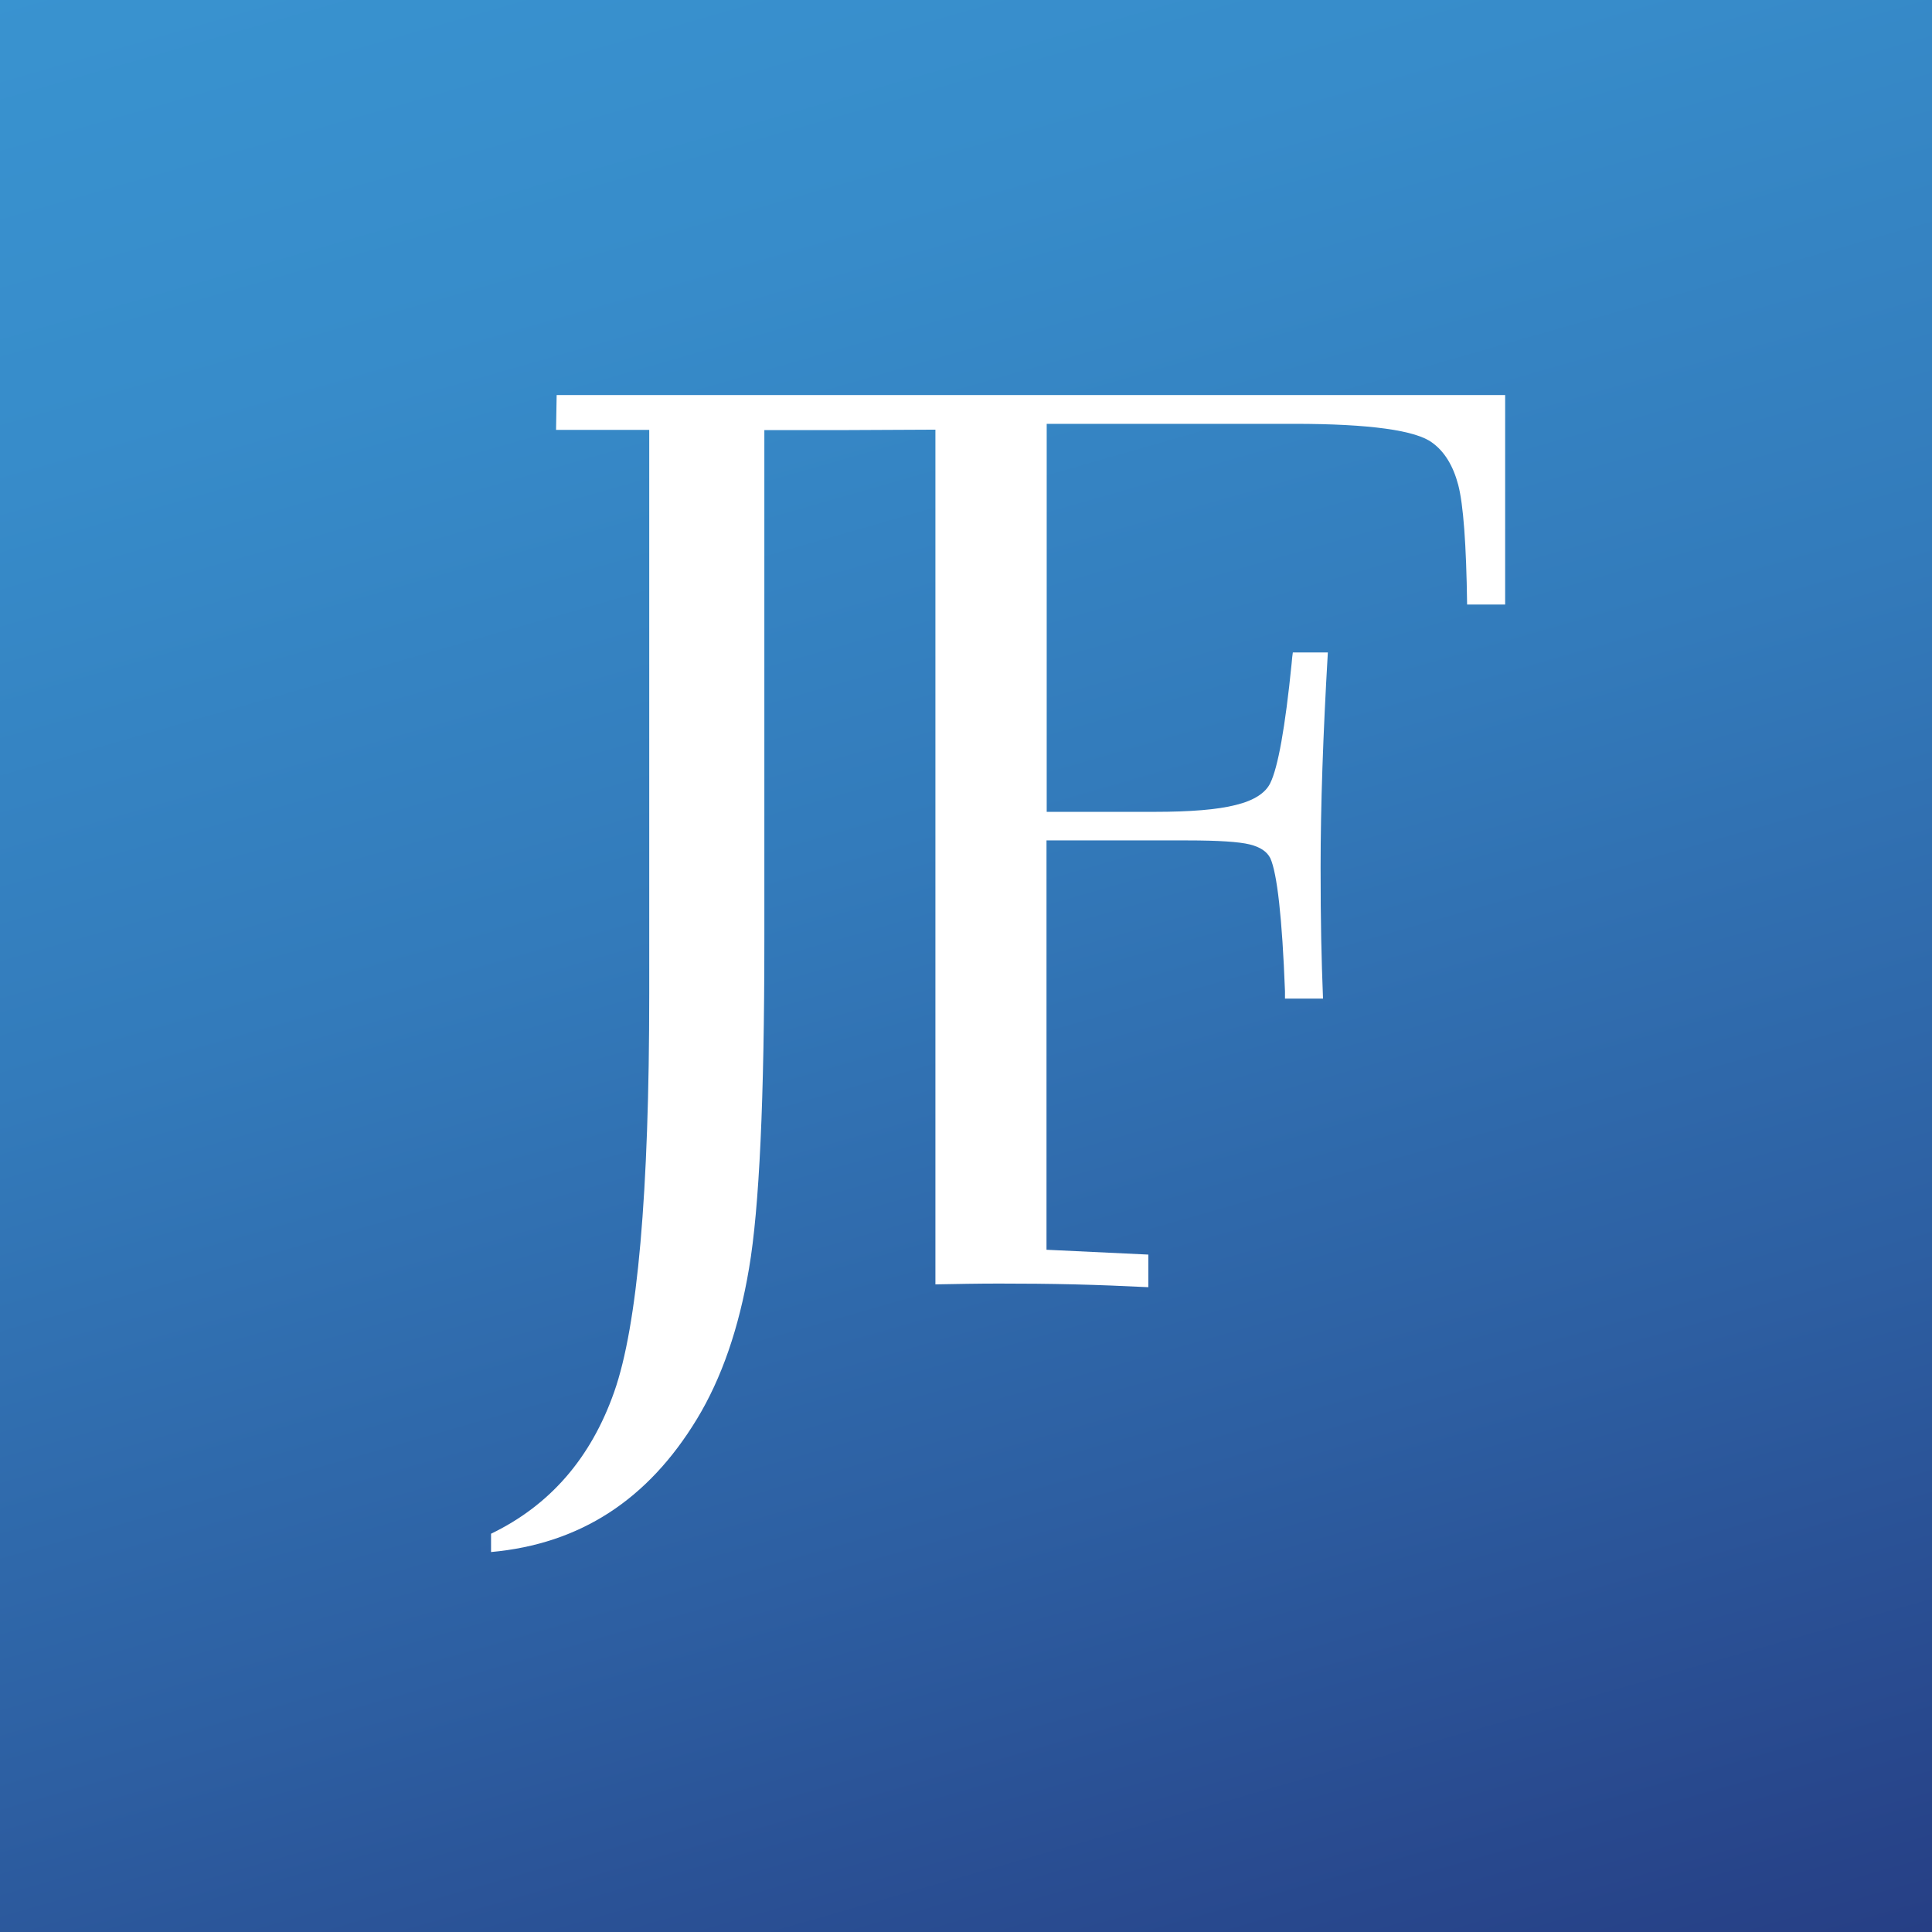
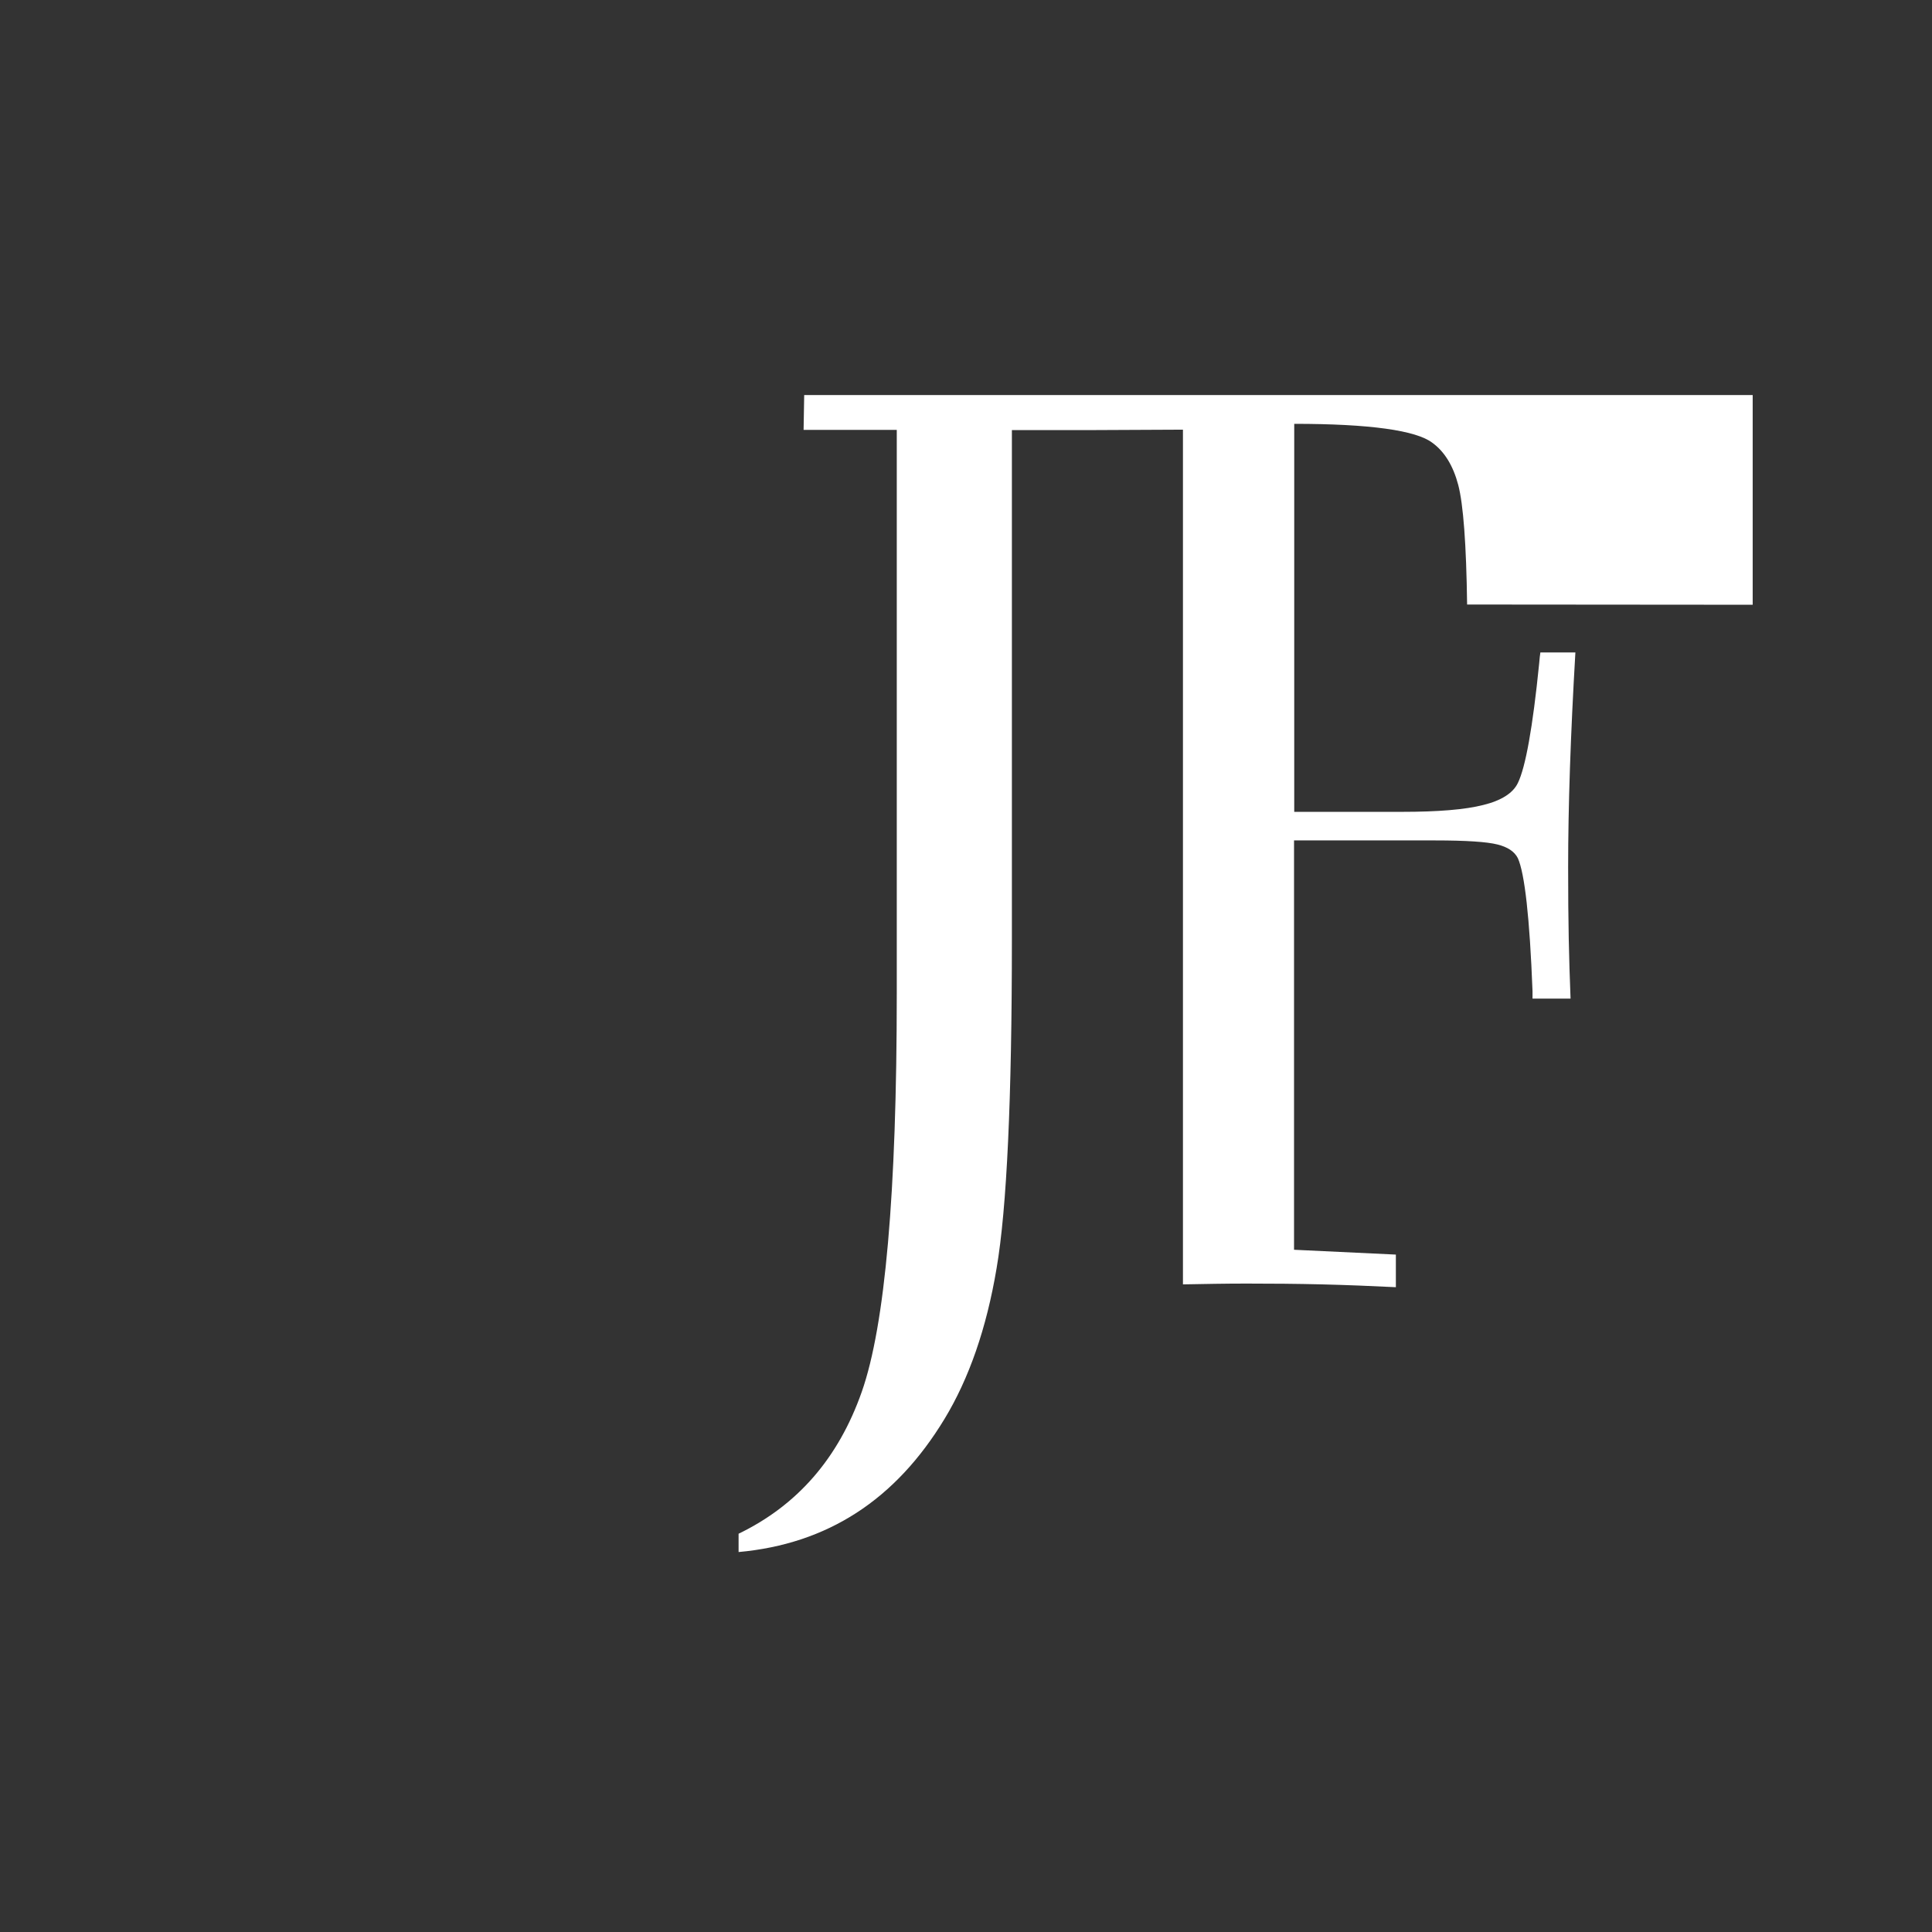
<svg xmlns="http://www.w3.org/2000/svg" baseProfile="tiny-ps" version="1.2" viewBox="0 0 96 96">
  <rect x="0" y="0" width="96" height="96" fill="#333333" stroke="none" />
  <title>Jefferson Financial FCU</title>
  <defs>
    <linearGradient id="linear-gradient" x1="64.64" y1="106.02" x2="31.36" y2="-10.02" gradientUnits="userSpaceOnUse">
      <stop offset="0" stop-color="#263e84" />
      <stop offset=".28" stop-color="#2d5fa2" />
      <stop offset=".56" stop-color="#337bbb" />
      <stop offset=".81" stop-color="#378cca" />
      <stop offset="1" stop-color="#3993d0" />
    </linearGradient>
  </defs>
-   <rect x="-.8" y="-.8" width="97.59" height="97.59" fill="url(#linear-gradient)" stroke-width="0" />
-   <path d="M74.79,30.04h-1.89c-.04-3.01-.19-4.98-.44-5.94-.25-.95-.68-1.66-1.29-2.1-.39-.3-1.16-.54-2.32-.7-1.16-.16-2.67-.24-4.54-.24h-12.3v19.28h5.36c1.78,0,3.13-.11,4.03-.34.9-.22,1.48-.59,1.72-1.09.38-.77.74-2.75,1.06-5.94.02-.24.04-.43.06-.55h1.74c-.12,2.05-.21,3.96-.27,5.74-.06,1.78-.09,3.42-.09,4.92,0,1.4.01,2.59.03,3.57.02.99.05,1.97.09,2.97h-1.89v-.37c-.14-3.65-.39-5.86-.73-6.61-.17-.33-.5-.55-1.02-.68-.52-.13-1.55-.2-3.09-.2h-7.01v20.34l5.06.24v1.62c-1.22-.06-2.45-.11-3.68-.14-1.24-.03-2.49-.04-3.74-.04-1.04,0-2.1.02-3.16.04V21.35h-.09l-4.28.02h-4.13s0,25.33,0,25.33c0,7.9-.25,13.34-.76,16.32-.5,2.98-1.37,5.48-2.59,7.49-1.22,2.01-2.67,3.56-4.37,4.66-1.7,1.1-3.65,1.75-5.86,1.95v-.91c2.92-1.41,4.96-3.75,6.12-7.05,1.16-3.3,1.74-9.89,1.74-19.78v-28.02h-4.63s.03-1.73.03-1.73h47.13v10.42Z" fill="#fff" stroke-width="0" />
+   <path d="M74.79,30.04h-1.89c-.04-3.01-.19-4.98-.44-5.94-.25-.95-.68-1.66-1.29-2.1-.39-.3-1.16-.54-2.32-.7-1.16-.16-2.67-.24-4.54-.24v19.28h5.36c1.78,0,3.13-.11,4.03-.34.9-.22,1.48-.59,1.72-1.09.38-.77.74-2.75,1.06-5.94.02-.24.04-.43.06-.55h1.74c-.12,2.05-.21,3.96-.27,5.74-.06,1.78-.09,3.42-.09,4.92,0,1.4.01,2.59.03,3.57.02.99.05,1.97.09,2.97h-1.89v-.37c-.14-3.65-.39-5.86-.73-6.61-.17-.33-.5-.55-1.02-.68-.52-.13-1.55-.2-3.09-.2h-7.01v20.34l5.06.24v1.62c-1.22-.06-2.45-.11-3.68-.14-1.24-.03-2.49-.04-3.74-.04-1.04,0-2.1.02-3.16.04V21.35h-.09l-4.28.02h-4.13s0,25.33,0,25.33c0,7.9-.25,13.34-.76,16.32-.5,2.98-1.37,5.48-2.59,7.49-1.22,2.01-2.67,3.56-4.37,4.66-1.7,1.1-3.65,1.75-5.86,1.95v-.91c2.92-1.41,4.96-3.75,6.12-7.05,1.16-3.3,1.74-9.89,1.74-19.78v-28.02h-4.63s.03-1.73.03-1.73h47.13v10.42Z" fill="#fff" stroke-width="0" />
</svg>